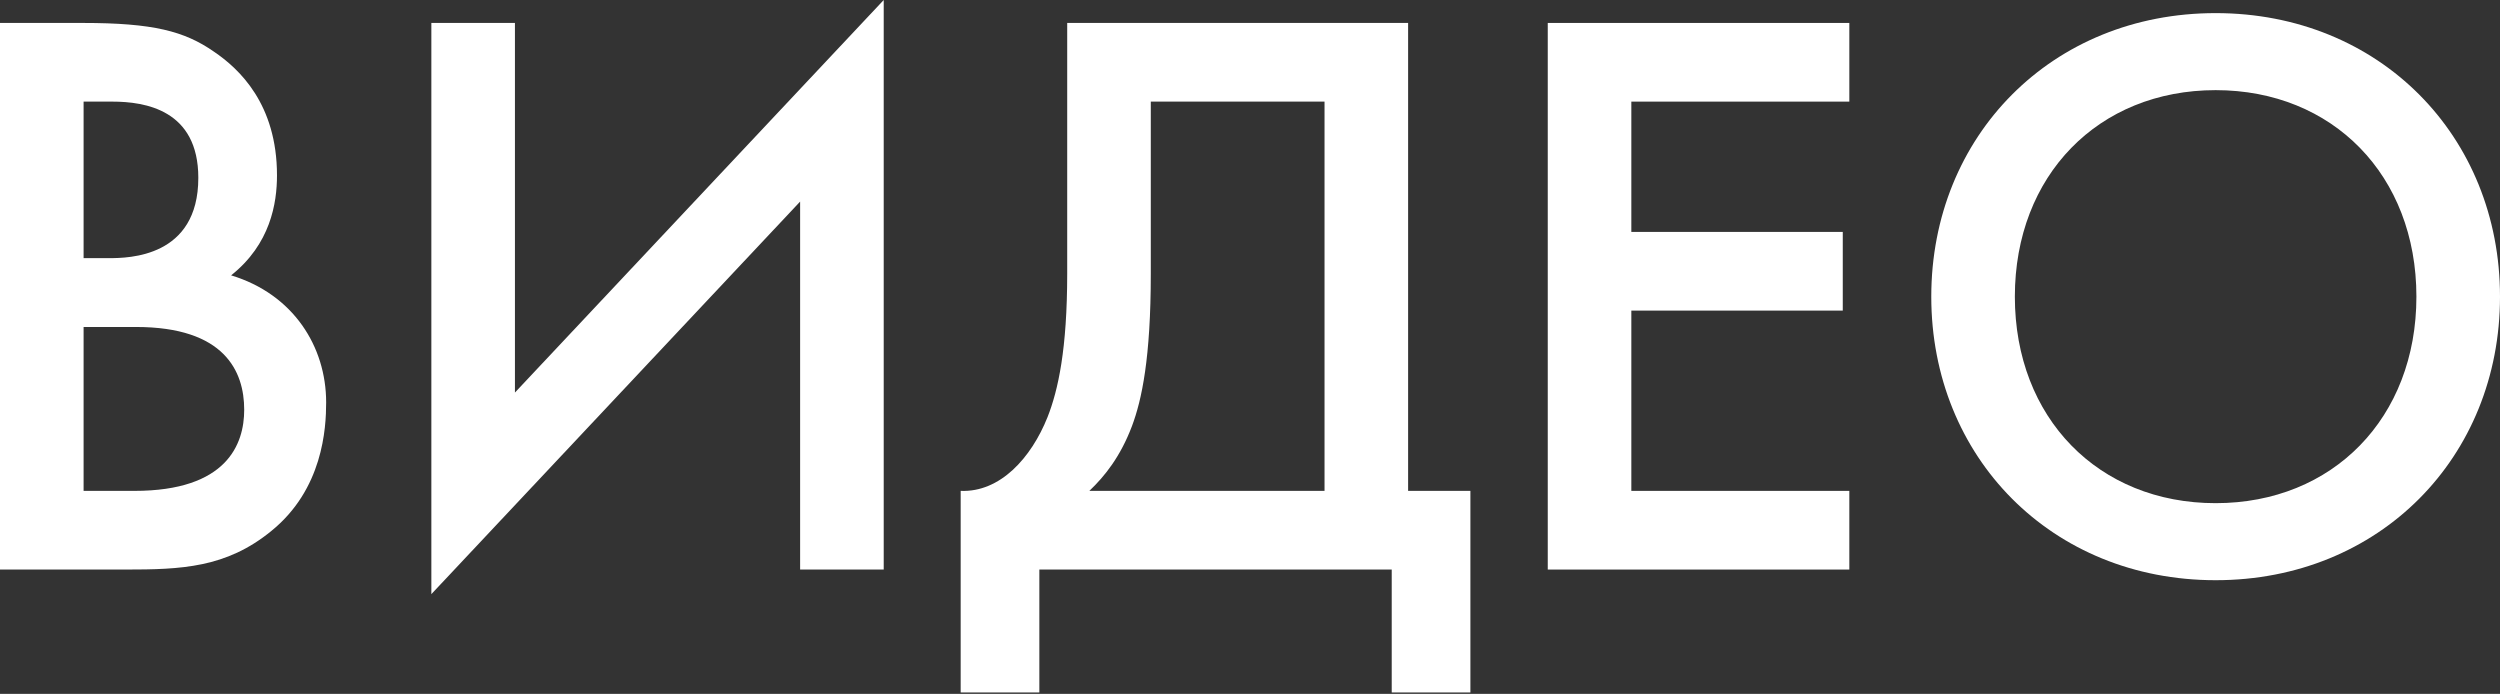
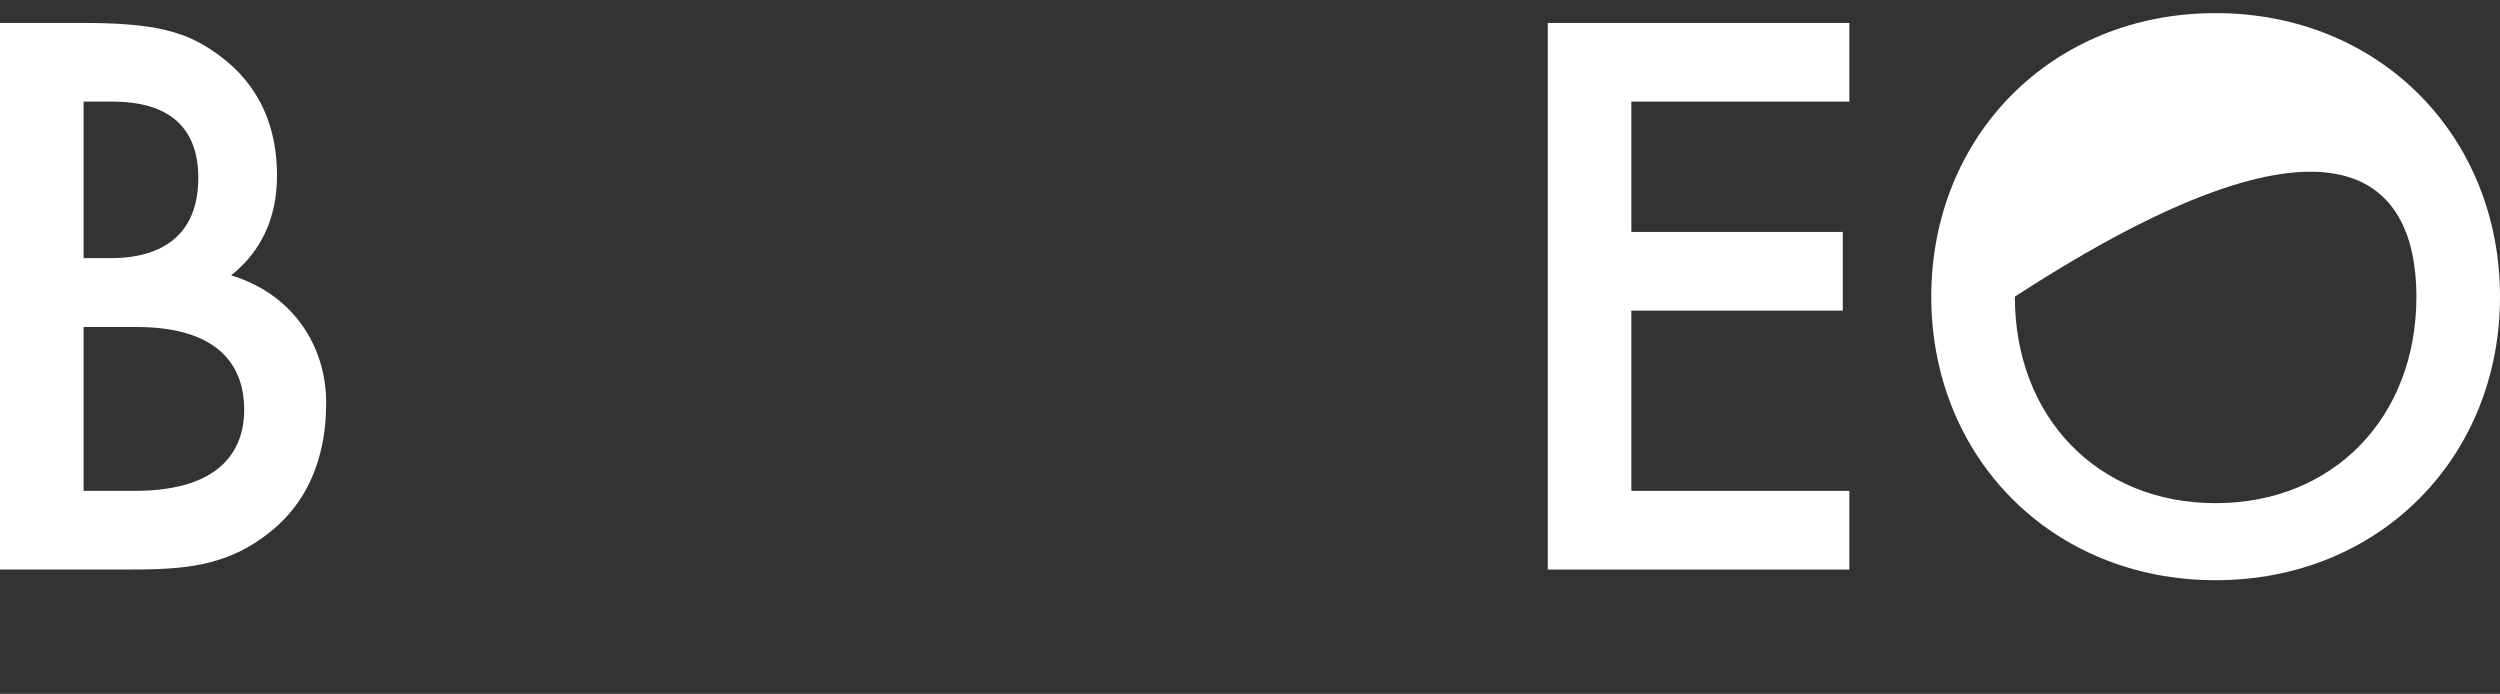
<svg xmlns="http://www.w3.org/2000/svg" width="245" height="68" viewBox="0 0 245 68" fill="none">
  <rect x="0" y="0" width="245" height="68" fill="#333333" stroke="none" />
  <path d="M0 2.249V55.816H12.287C17.749 55.816 22.166 55.655 26.583 52.041C31.642 47.945 31.963 42.002 31.963 39.432C31.963 33.971 28.751 28.831 22.648 26.984C26.502 23.932 27.145 19.917 27.145 17.186C27.145 10.199 23.451 6.746 20.961 5.06C18.07 3.052 15.018 2.249 8.111 2.249H0ZM8.192 9.958H11.002C14.215 9.958 19.435 10.762 19.435 17.427C19.435 25.217 12.609 25.298 10.681 25.298H8.192V9.958ZM8.192 32.044H13.332C22.005 32.044 23.932 36.38 23.932 40.155C23.932 43.528 22.246 48.106 13.171 48.106H8.192V32.044Z" fill="white" />
-   <path d="M78.412 55.816H86.604V0L50.464 38.469V2.249H42.273V58.225L78.412 19.756V55.816Z" fill="white" />
-   <path d="M104.586 2.249V26.824C104.586 34.212 103.703 38.228 102.659 40.878C101.053 44.893 98.001 48.266 94.146 48.106V67.862H101.856V55.816H136.389V67.862H144.099V48.106H137.995V2.249H104.586ZM112.778 9.958H129.804V48.106H106.755C108.281 46.66 109.807 44.733 110.931 41.761C111.895 39.191 112.778 35.096 112.778 26.824V9.958Z" fill="white" />
  <path d="M181.234 2.249H151.68V55.816H181.234V48.106H159.871V30.438H180.591V22.728H159.871V9.958H181.234V2.249Z" fill="white" />
-   <path d="M217.132 1.285C201.07 1.285 189.265 13.332 189.265 29.072C189.265 44.813 201.07 56.86 217.132 56.86C233.194 56.86 245 44.813 245 29.072C245 13.332 233.194 1.285 217.132 1.285ZM217.132 49.31C205.648 49.31 197.456 40.958 197.456 29.072C197.456 17.186 205.648 8.834 217.132 8.834C228.617 8.834 236.808 17.186 236.808 29.072C236.808 40.958 228.617 49.31 217.132 49.31Z" fill="white" />
+   <path d="M217.132 1.285C201.07 1.285 189.265 13.332 189.265 29.072C189.265 44.813 201.07 56.86 217.132 56.86C233.194 56.86 245 44.813 245 29.072C245 13.332 233.194 1.285 217.132 1.285ZM217.132 49.31C205.648 49.31 197.456 40.958 197.456 29.072C228.617 8.834 236.808 17.186 236.808 29.072C236.808 40.958 228.617 49.31 217.132 49.31Z" fill="white" />
</svg>